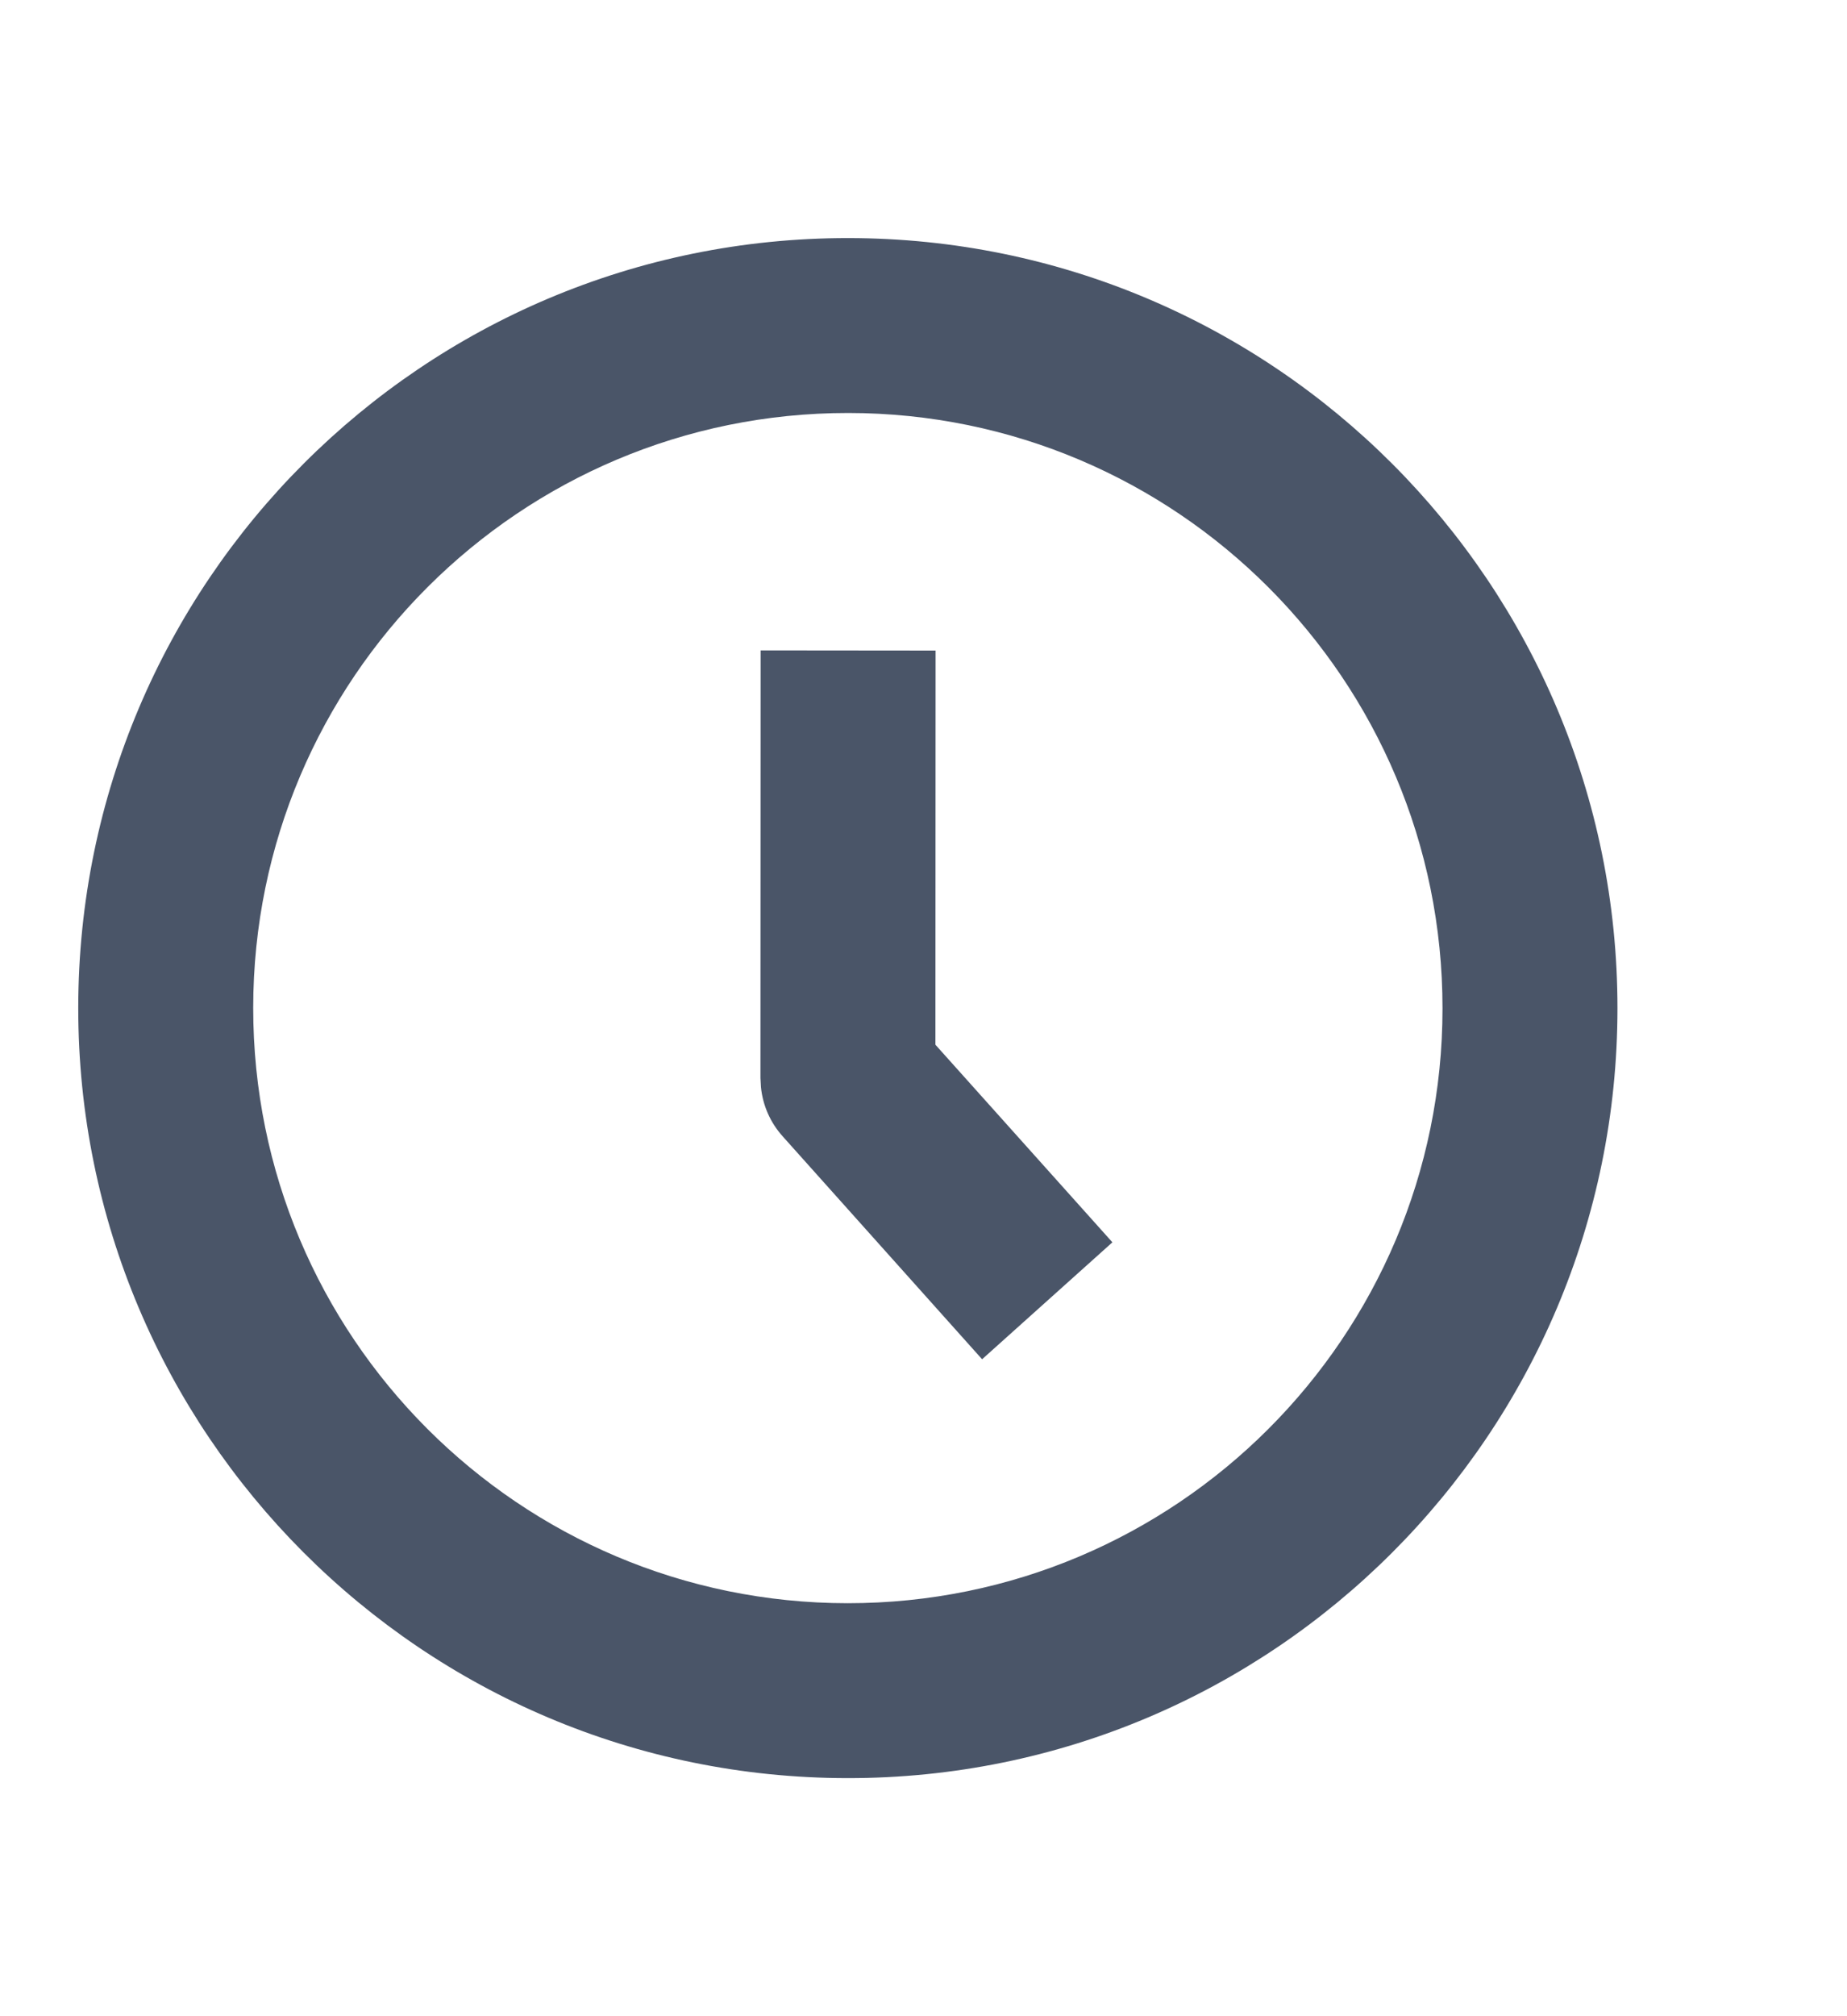
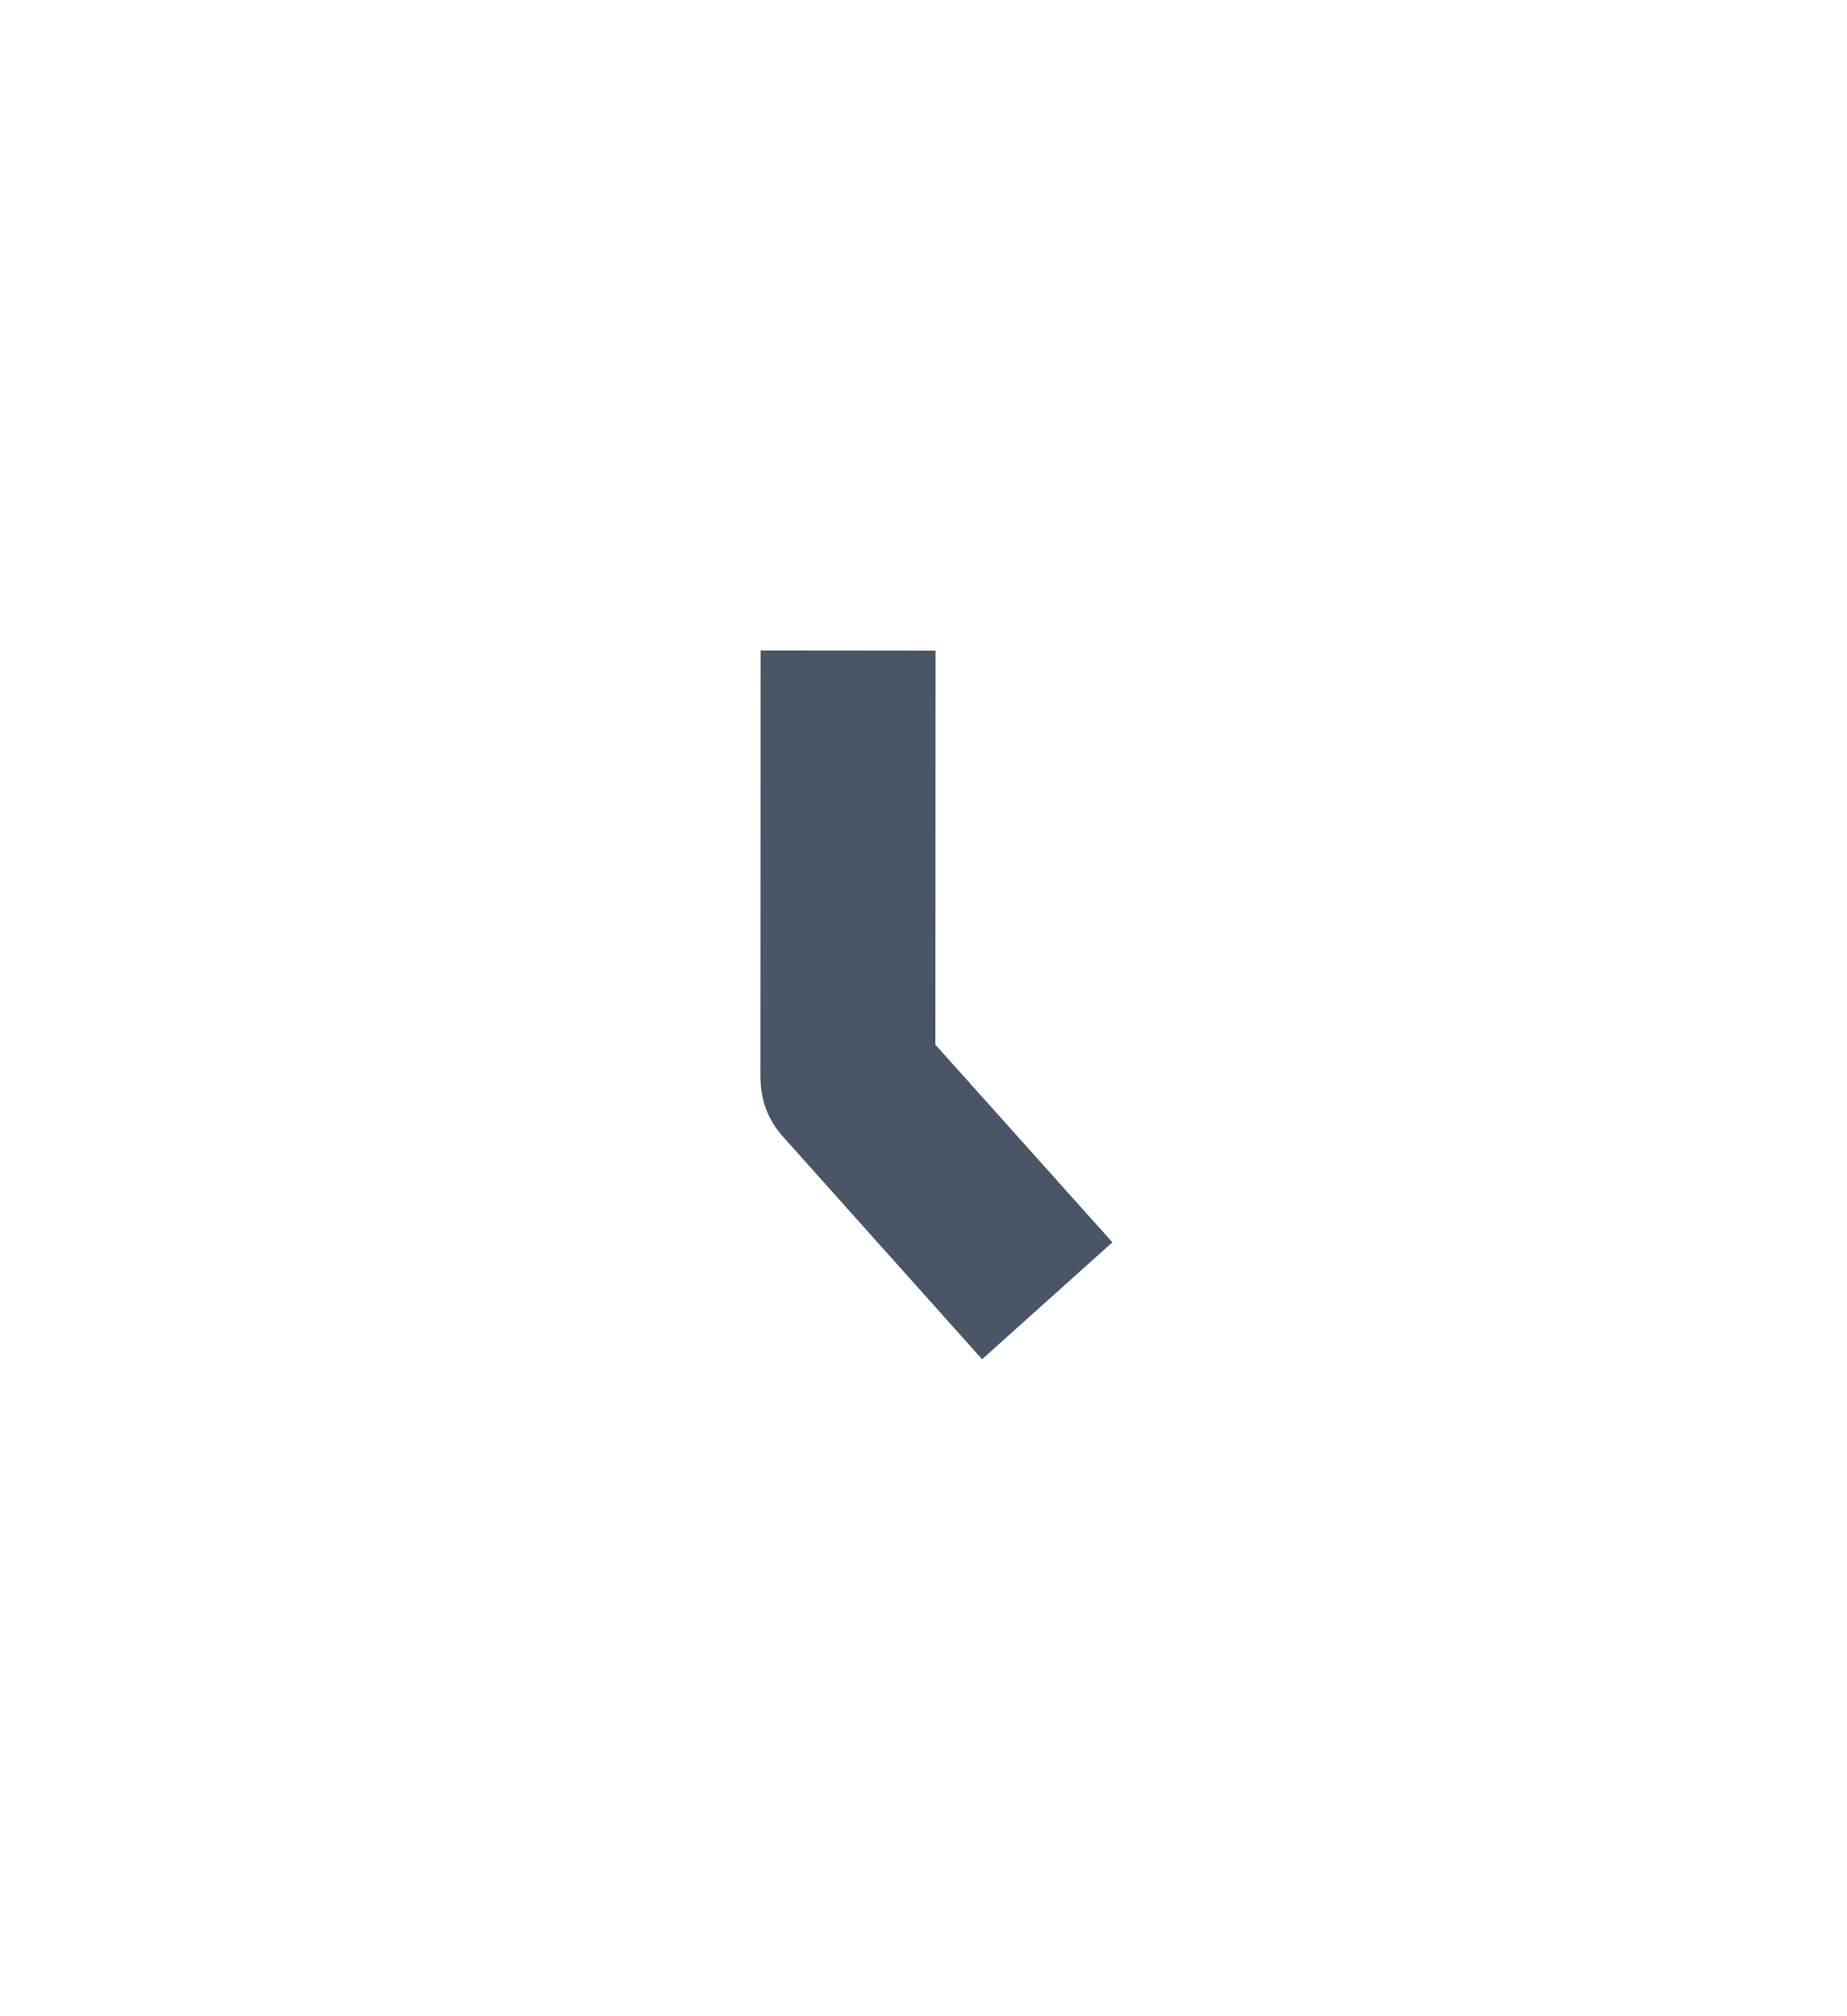
<svg xmlns="http://www.w3.org/2000/svg" width="11" height="12" viewBox="0 0 11 12" fill="none">
-   <path fill-rule="evenodd" clip-rule="evenodd" d="M5.052 1.417C7.583 1.418 9.634 3.471 9.633 6.002C9.632 8.534 7.579 10.585 5.048 10.583C2.516 10.582 0.465 8.529 0.466 5.998C0.468 3.466 2.521 1.415 5.052 1.417ZM5.052 2.458C3.096 2.457 1.509 4.042 1.508 5.998C1.507 7.954 3.092 9.541 5.048 9.542C7.004 9.543 8.591 7.958 8.591 6.002C8.592 4.046 7.008 2.459 5.052 2.458Z" fill="#4A5568" />
  <path fill-rule="evenodd" clip-rule="evenodd" d="M5.572 3.872L5.571 6.218L6.625 7.394L5.849 8.09L4.662 6.764C4.588 6.682 4.543 6.58 4.532 6.471L4.529 6.416L4.53 3.871L5.572 3.872Z" fill="#4A5568" />
</svg>